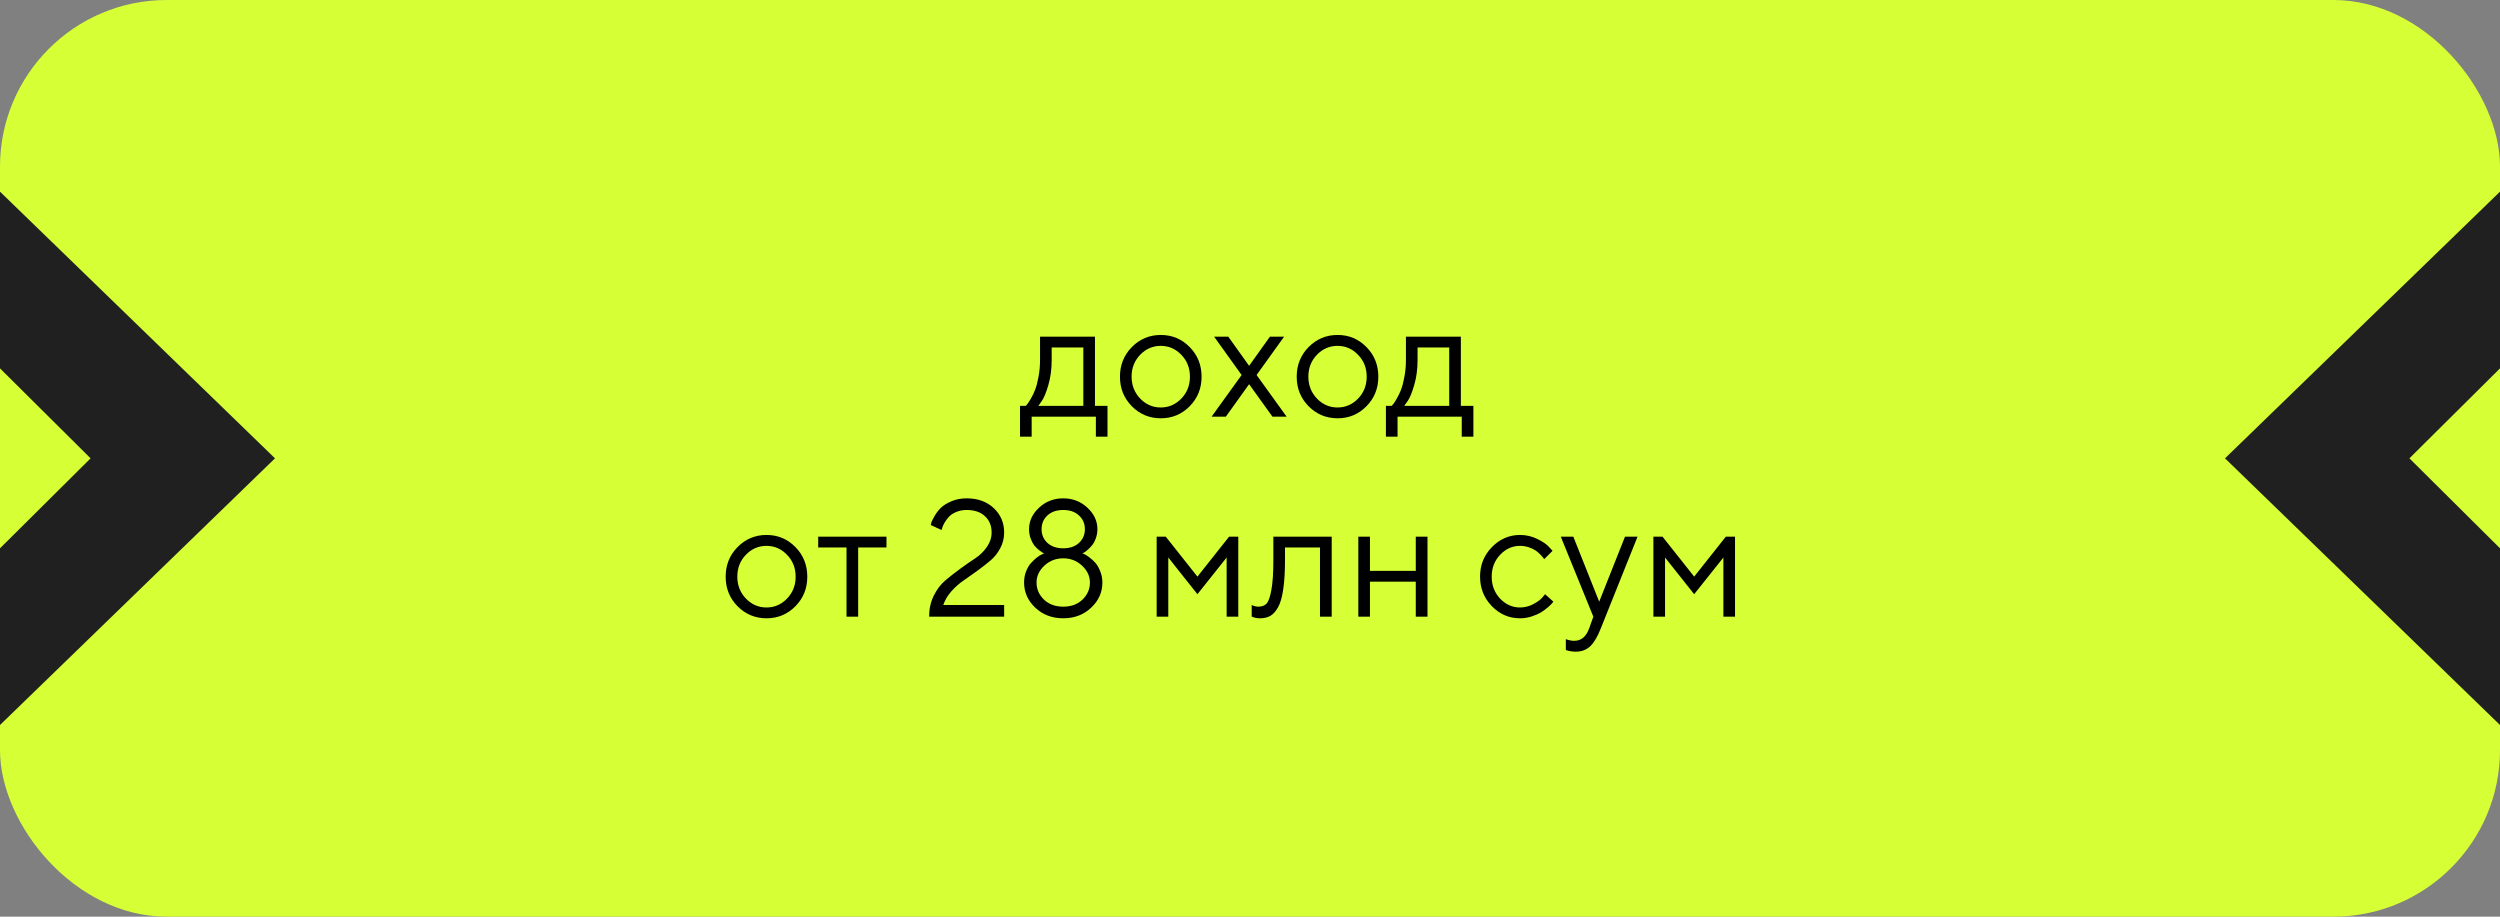
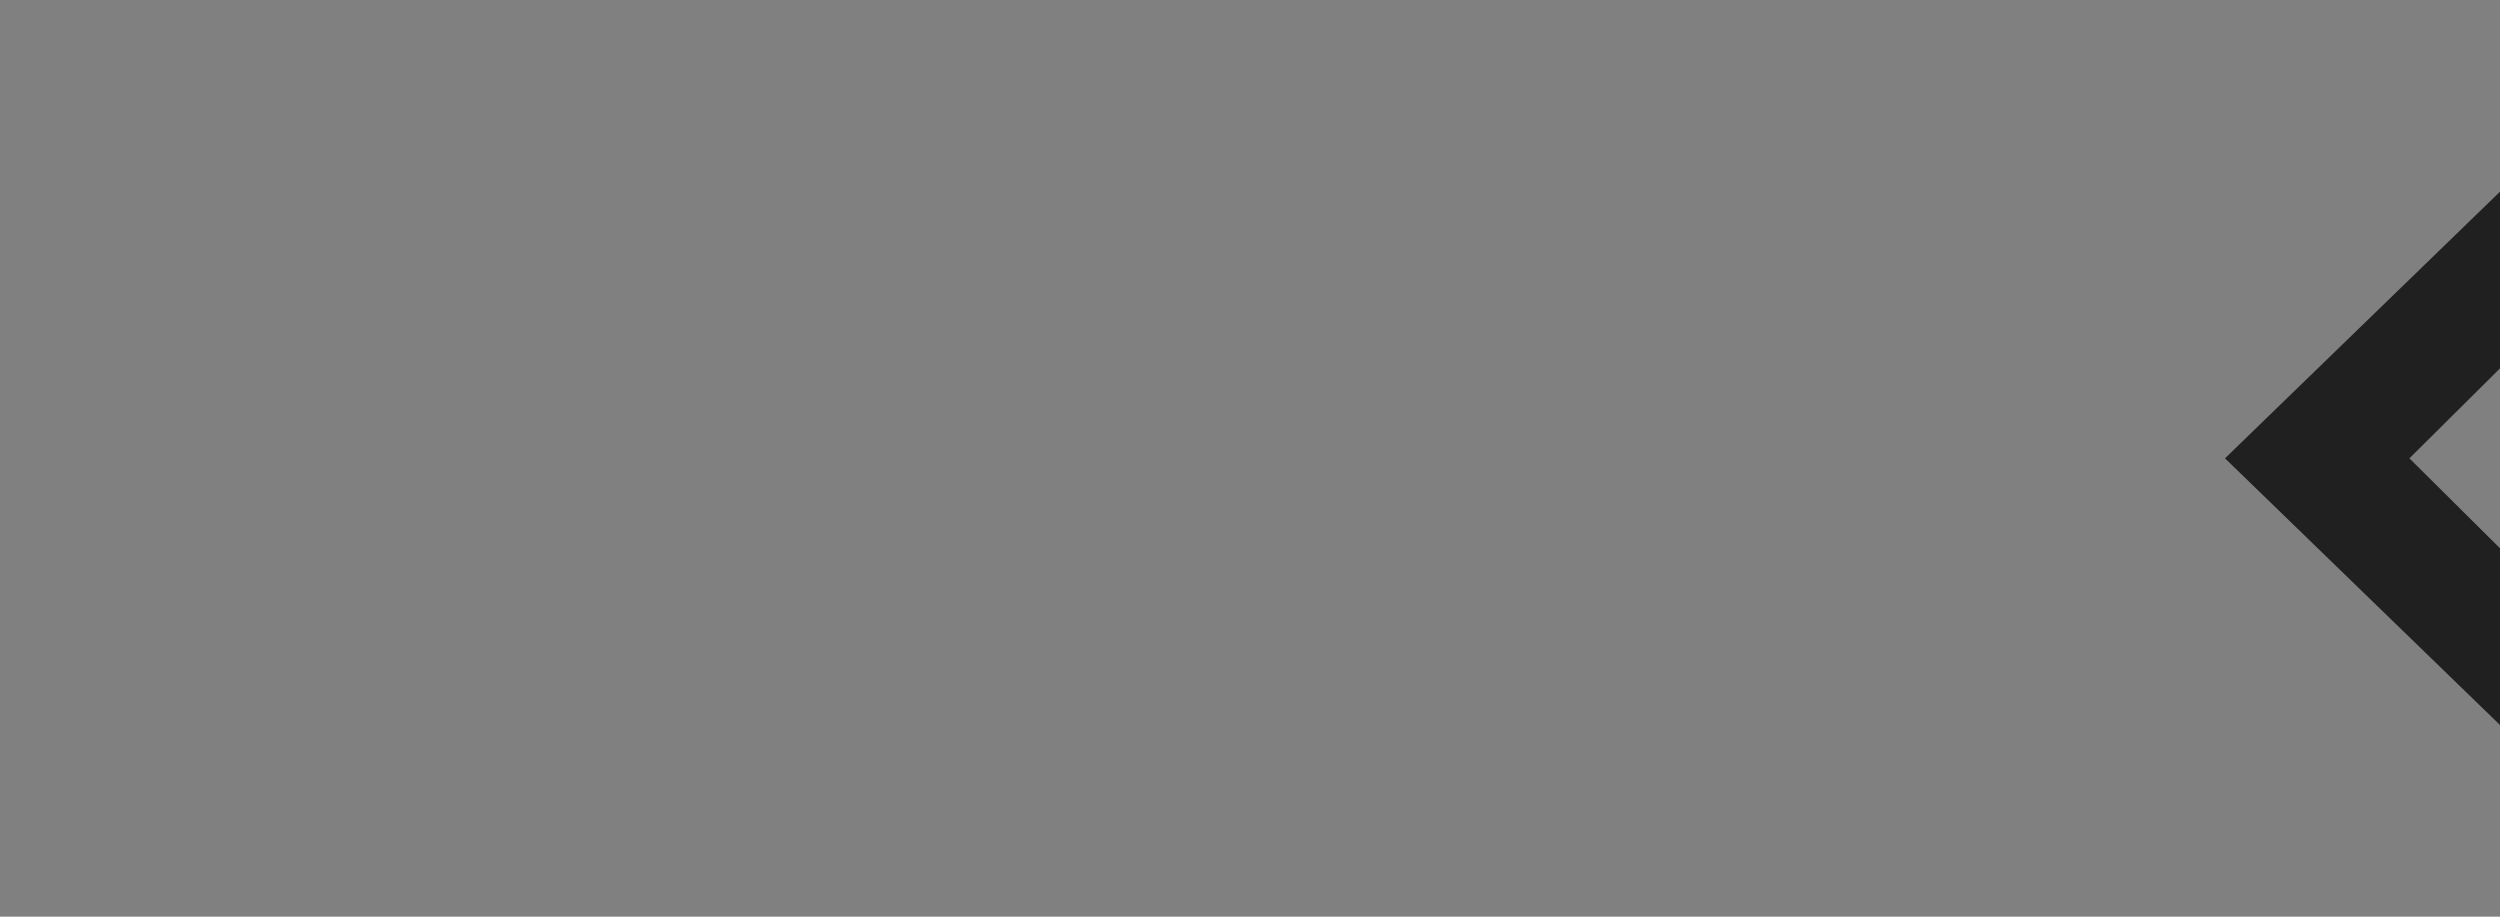
<svg xmlns="http://www.w3.org/2000/svg" width="300" height="110" viewBox="0 0 300 110" fill="none">
  <rect x="0" y="0" width="300" height="110" fill="#808080" stroke="none" />
-   <rect width="300" height="110" rx="20" fill="#D6FF35" />
-   <path d="M132.9 48.701V52.402H131.504V50H123.799V52.402H122.402V48.701H123.096C123.135 48.662 123.193 48.597 123.271 48.506C123.356 48.408 123.496 48.193 123.691 47.861C123.887 47.529 124.059 47.171 124.209 46.787C124.365 46.397 124.502 45.879 124.619 45.234C124.743 44.583 124.805 43.906 124.805 43.203V40.4H131.396V48.701H132.9ZM126.201 41.699V43.203C126.201 44.297 126.068 45.3 125.801 46.211C125.534 47.122 125.267 47.767 125 48.145L124.6 48.701H130V41.699H126.201ZM141.758 47.832C142.448 47.116 142.793 46.24 142.793 45.205C142.793 44.163 142.448 43.288 141.758 42.578C141.074 41.862 140.251 41.504 139.287 41.504C138.33 41.504 137.507 41.862 136.816 42.578C136.133 43.288 135.791 44.16 135.791 45.195C135.791 46.224 136.133 47.1 136.816 47.822C137.507 48.538 138.33 48.897 139.287 48.897C140.251 48.897 141.074 48.542 141.758 47.832ZM135.82 48.75C134.87 47.786 134.395 46.605 134.395 45.205C134.395 43.799 134.87 42.614 135.82 41.65C136.777 40.68 137.936 40.195 139.297 40.195C140.658 40.195 141.813 40.68 142.764 41.65C143.714 42.614 144.189 43.799 144.189 45.205C144.189 46.605 143.714 47.786 142.764 48.75C141.813 49.714 140.658 50.195 139.297 50.195C137.936 50.195 136.777 49.714 135.82 48.75ZM149.893 46.103L147.1 50H145.391L148.994 45L145.693 40.4H147.393L149.893 43.897L152.393 40.4H154.092L150.791 45L154.395 50H152.695L149.893 46.103ZM162.969 47.832C163.659 47.116 164.004 46.24 164.004 45.205C164.004 44.163 163.659 43.288 162.969 42.578C162.285 41.862 161.462 41.504 160.498 41.504C159.541 41.504 158.717 41.862 158.027 42.578C157.344 43.288 157.002 44.16 157.002 45.195C157.002 46.224 157.344 47.1 158.027 47.822C158.717 48.538 159.541 48.897 160.498 48.897C161.462 48.897 162.285 48.542 162.969 47.832ZM157.031 48.75C156.081 47.786 155.605 46.605 155.605 45.205C155.605 43.799 156.081 42.614 157.031 41.65C157.988 40.68 159.147 40.195 160.508 40.195C161.868 40.195 163.024 40.68 163.975 41.65C164.925 42.614 165.4 43.799 165.4 45.205C165.4 46.605 164.925 47.786 163.975 48.75C163.024 49.714 161.868 50.195 160.508 50.195C159.147 50.195 157.988 49.714 157.031 48.75ZM176.807 48.701V52.402H175.41V50H167.705V52.402H166.309V48.701H167.002C167.041 48.662 167.1 48.597 167.178 48.506C167.262 48.408 167.402 48.193 167.598 47.861C167.793 47.529 167.965 47.171 168.115 46.787C168.271 46.397 168.408 45.879 168.525 45.234C168.649 44.583 168.711 43.906 168.711 43.203V40.4H175.303V48.701H176.807ZM170.107 41.699V43.203C170.107 44.297 169.974 45.3 169.707 46.211C169.44 47.122 169.173 47.767 168.906 48.145L168.506 48.701H173.906V41.699H170.107ZM94.443 71.832C95.133 71.116 95.478 70.24 95.478 69.205C95.478 68.163 95.133 67.288 94.443 66.578C93.76 65.862 92.936 65.504 91.973 65.504C91.016 65.504 90.192 65.862 89.502 66.578C88.818 67.288 88.477 68.16 88.477 69.195C88.477 70.224 88.818 71.1 89.502 71.822C90.192 72.538 91.016 72.897 91.973 72.897C92.936 72.897 93.76 72.542 94.443 71.832ZM88.506 72.75C87.555 71.787 87.08 70.605 87.08 69.205C87.08 67.799 87.555 66.614 88.506 65.65C89.463 64.68 90.622 64.195 91.982 64.195C93.343 64.195 94.499 64.68 95.449 65.65C96.4 66.614 96.875 67.799 96.875 69.205C96.875 70.605 96.4 71.787 95.449 72.75C94.499 73.713 93.343 74.195 91.982 74.195C90.622 74.195 89.463 73.713 88.506 72.75ZM98.184 65.699V64.4H106.377V65.699H102.979V74H101.582V65.699H98.184ZM120.498 74H111.494C111.494 73.082 111.68 72.242 112.051 71.481C112.428 70.719 112.894 70.107 113.447 69.644C114.001 69.176 114.6 68.707 115.244 68.238C115.889 67.769 116.488 67.353 117.041 66.988C117.594 66.624 118.057 66.171 118.428 65.631C118.805 65.091 118.994 64.514 118.994 63.902C118.994 63.089 118.727 62.434 118.193 61.94C117.66 61.445 116.927 61.197 115.996 61.197C115.527 61.197 115.101 61.282 114.717 61.451C114.339 61.614 114.046 61.812 113.838 62.047C113.636 62.281 113.467 62.516 113.33 62.75C113.2 62.984 113.109 63.186 113.057 63.355L112.998 63.6L111.689 63.004C111.702 62.913 111.732 62.796 111.777 62.652C111.829 62.509 111.96 62.255 112.168 61.891C112.383 61.526 112.633 61.204 112.92 60.924C113.206 60.644 113.623 60.387 114.17 60.152C114.717 59.918 115.326 59.801 115.996 59.801C117.331 59.801 118.415 60.191 119.248 60.973C120.081 61.754 120.498 62.73 120.498 63.902C120.498 64.579 120.342 65.208 120.029 65.787C119.723 66.367 119.336 66.855 118.867 67.252C118.405 67.643 117.881 68.053 117.295 68.482C116.709 68.906 116.152 69.299 115.625 69.664C115.098 70.022 114.606 70.458 114.15 70.973C113.701 71.487 113.382 72.031 113.193 72.603H120.498V74ZM125.693 65.152C126.169 65.582 126.8 65.797 127.588 65.797C128.376 65.797 129.004 65.582 129.473 65.152C129.948 64.716 130.186 64.166 130.186 63.502C130.186 62.831 129.948 62.281 129.473 61.852C129.004 61.415 128.376 61.197 127.588 61.197C126.8 61.197 126.169 61.415 125.693 61.852C125.225 62.281 124.99 62.831 124.99 63.502C124.99 64.166 125.225 64.716 125.693 65.152ZM124.688 60.924C125.488 60.175 126.455 59.801 127.588 59.801C128.721 59.801 129.688 60.175 130.488 60.924C131.289 61.666 131.689 62.525 131.689 63.502C131.689 63.886 131.624 64.254 131.494 64.606C131.37 64.951 131.221 65.227 131.045 65.436C130.876 65.637 130.703 65.816 130.527 65.973C130.358 66.122 130.212 66.233 130.088 66.305L129.893 66.402C129.958 66.428 130.042 66.464 130.146 66.51C130.257 66.555 130.449 66.679 130.723 66.881C130.996 67.083 131.237 67.304 131.445 67.545C131.66 67.779 131.852 68.111 132.021 68.541C132.197 68.964 132.285 69.417 132.285 69.898C132.285 71.07 131.836 72.079 130.938 72.926C130.039 73.772 128.923 74.195 127.588 74.195C126.253 74.195 125.137 73.772 124.238 72.926C123.34 72.079 122.891 71.07 122.891 69.898C122.891 69.417 122.972 68.967 123.135 68.551C123.304 68.128 123.506 67.792 123.74 67.545C123.975 67.291 124.206 67.073 124.434 66.891C124.668 66.708 124.873 66.585 125.049 66.519L125.293 66.402C125.241 66.376 125.173 66.344 125.088 66.305C125.01 66.259 124.867 66.155 124.658 65.992C124.45 65.823 124.264 65.637 124.102 65.436C123.945 65.227 123.802 64.951 123.672 64.606C123.548 64.254 123.486 63.886 123.486 63.502C123.486 62.525 123.887 61.666 124.688 60.924ZM129.844 67.877C129.219 67.291 128.467 66.998 127.588 66.998C126.709 66.998 125.954 67.291 125.322 67.877C124.697 68.463 124.385 69.137 124.385 69.898C124.385 70.686 124.678 71.367 125.264 71.939C125.856 72.512 126.631 72.799 127.588 72.799C128.551 72.799 129.326 72.512 129.912 71.939C130.498 71.367 130.791 70.686 130.791 69.898C130.791 69.137 130.475 68.463 129.844 67.877ZM147.197 66.9L143.691 71.305L140.195 66.9V74H138.799V64.4H139.893L143.691 69.195L147.49 64.4H148.594V74H147.197V66.9ZM152.803 64.4H159.805V74H158.398V65.699H154.199V67.203C154.199 68.616 154.128 69.794 153.984 70.738C153.848 71.676 153.639 72.392 153.359 72.887C153.079 73.375 152.77 73.717 152.432 73.912C152.093 74.101 151.683 74.195 151.201 74.195C151.038 74.195 150.872 74.179 150.703 74.147C150.54 74.114 150.42 74.078 150.342 74.039L150.205 74V72.603C150.472 72.734 150.739 72.799 151.006 72.799C151.416 72.799 151.738 72.682 151.973 72.447C152.207 72.213 152.402 71.672 152.559 70.826C152.721 69.98 152.803 68.772 152.803 67.203V64.4ZM169.893 74V69.801H164.395V74H162.998V64.4H164.395V68.502H169.893V64.4H171.299V74H169.893ZM179.023 72.74C178.079 71.764 177.607 70.582 177.607 69.195C177.607 67.809 178.079 66.63 179.023 65.66C179.974 64.684 181.1 64.195 182.402 64.195C183.151 64.195 183.848 64.358 184.492 64.684C185.143 65.003 185.609 65.322 185.889 65.641L186.309 66.1L185.303 67.096C185.277 67.057 185.238 67.001 185.186 66.93C185.133 66.858 185.016 66.728 184.834 66.539C184.658 66.35 184.466 66.188 184.258 66.051C184.049 65.908 183.779 65.781 183.447 65.67C183.115 65.559 182.767 65.504 182.402 65.504C181.484 65.504 180.687 65.862 180.01 66.578C179.339 67.288 179.004 68.163 179.004 69.205C179.004 70.24 179.339 71.116 180.01 71.832C180.687 72.542 181.484 72.897 182.402 72.897C182.962 72.897 183.493 72.763 183.994 72.496C184.495 72.229 184.86 71.962 185.088 71.695L185.41 71.305L186.406 72.203C186.367 72.255 186.305 72.33 186.221 72.428C186.143 72.519 185.973 72.678 185.713 72.906C185.452 73.128 185.179 73.326 184.893 73.502C184.606 73.671 184.235 73.831 183.779 73.981C183.33 74.124 182.871 74.195 182.402 74.195C181.094 74.195 179.967 73.71 179.023 72.74ZM190.703 75.397L191.201 74L187.295 64.4H188.799L191.904 72.203L195 64.4H196.504L192.1 75.397C191.702 76.412 191.276 77.132 190.82 77.555C190.365 77.984 189.792 78.199 189.102 78.199C188.887 78.199 188.678 78.183 188.477 78.15C188.281 78.118 188.135 78.082 188.037 78.043L187.9 78.004V76.695C188.232 76.826 188.564 76.894 188.896 76.9C189.743 76.9 190.345 76.399 190.703 75.397ZM206.807 66.9L203.301 71.305L199.805 66.9V74H198.408V64.4H199.502L203.301 69.195L207.1 64.4H208.203V74H206.807V66.9Z" fill="black" />
-   <path d="M300 65.795L289.129 55L300 44.205V23L267 55L300 87V65.795Z" fill="#202020" />
-   <path d="M9.53674e-07 65.795L10.871 55L9.53674e-07 44.205V23L33 55L9.53674e-07 87V65.795Z" fill="#202020" />
+   <path d="M300 65.795L289.129 55L300 44.205V23L267 55L300 87Z" fill="#202020" />
</svg>